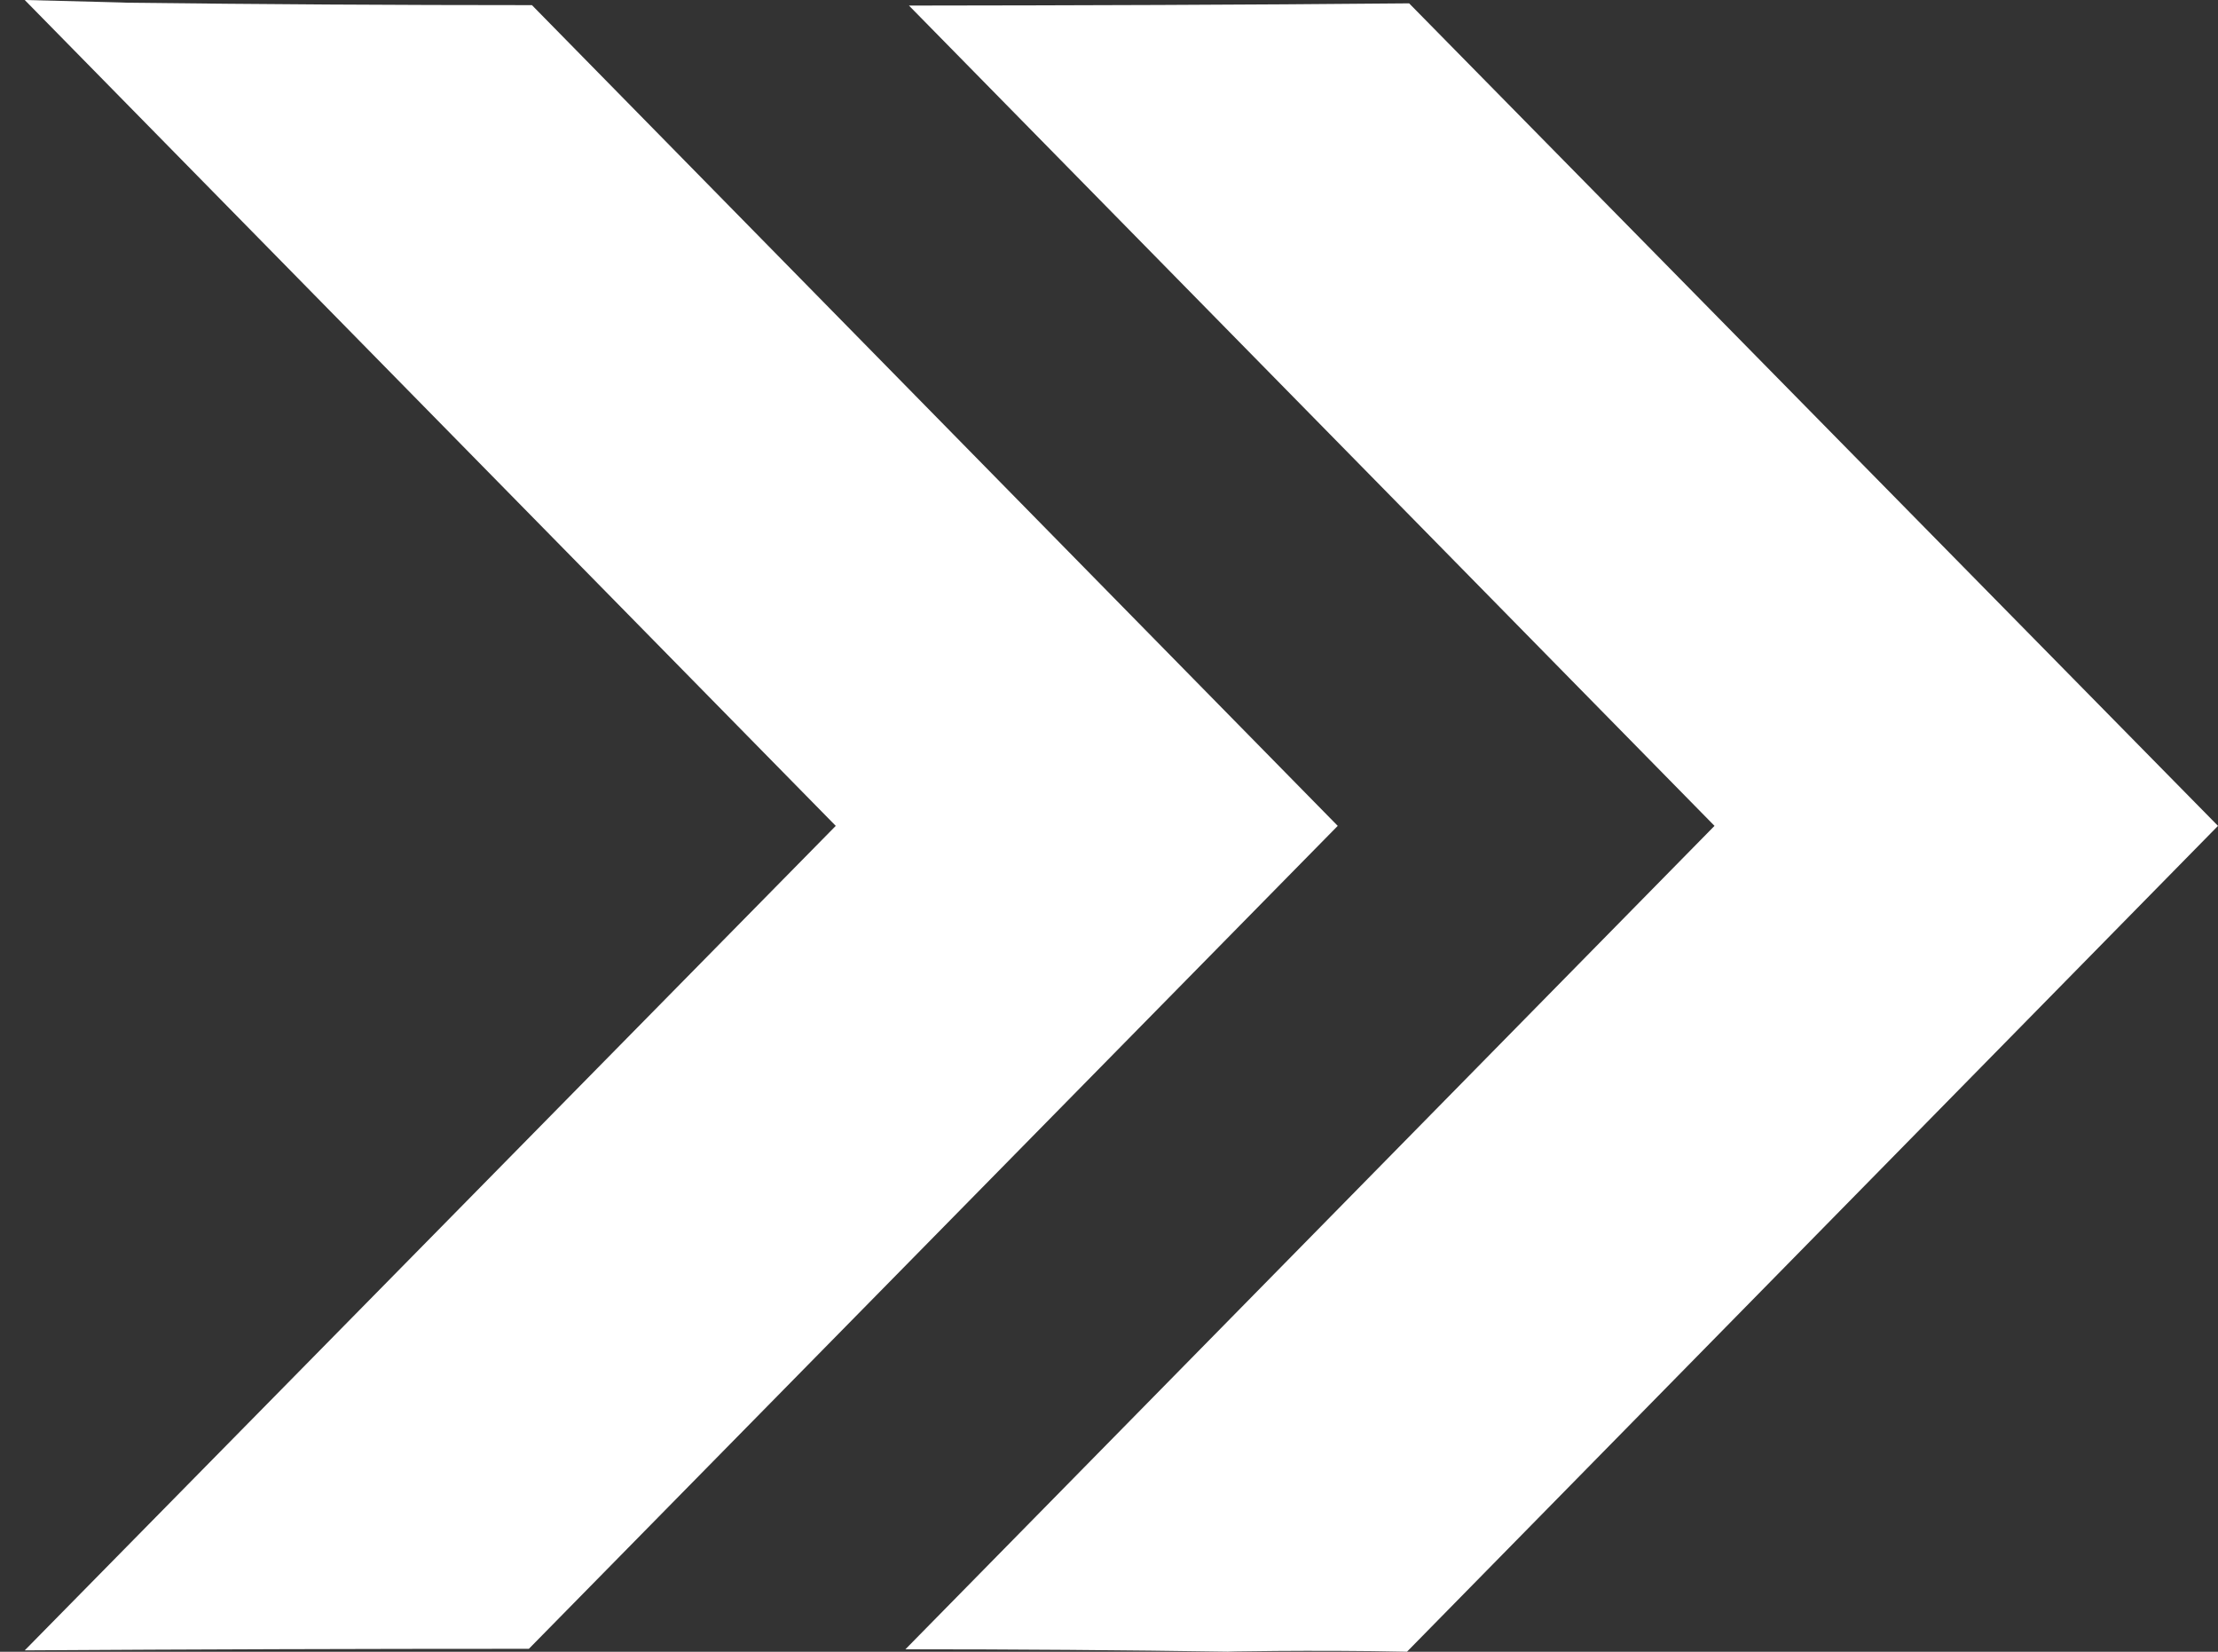
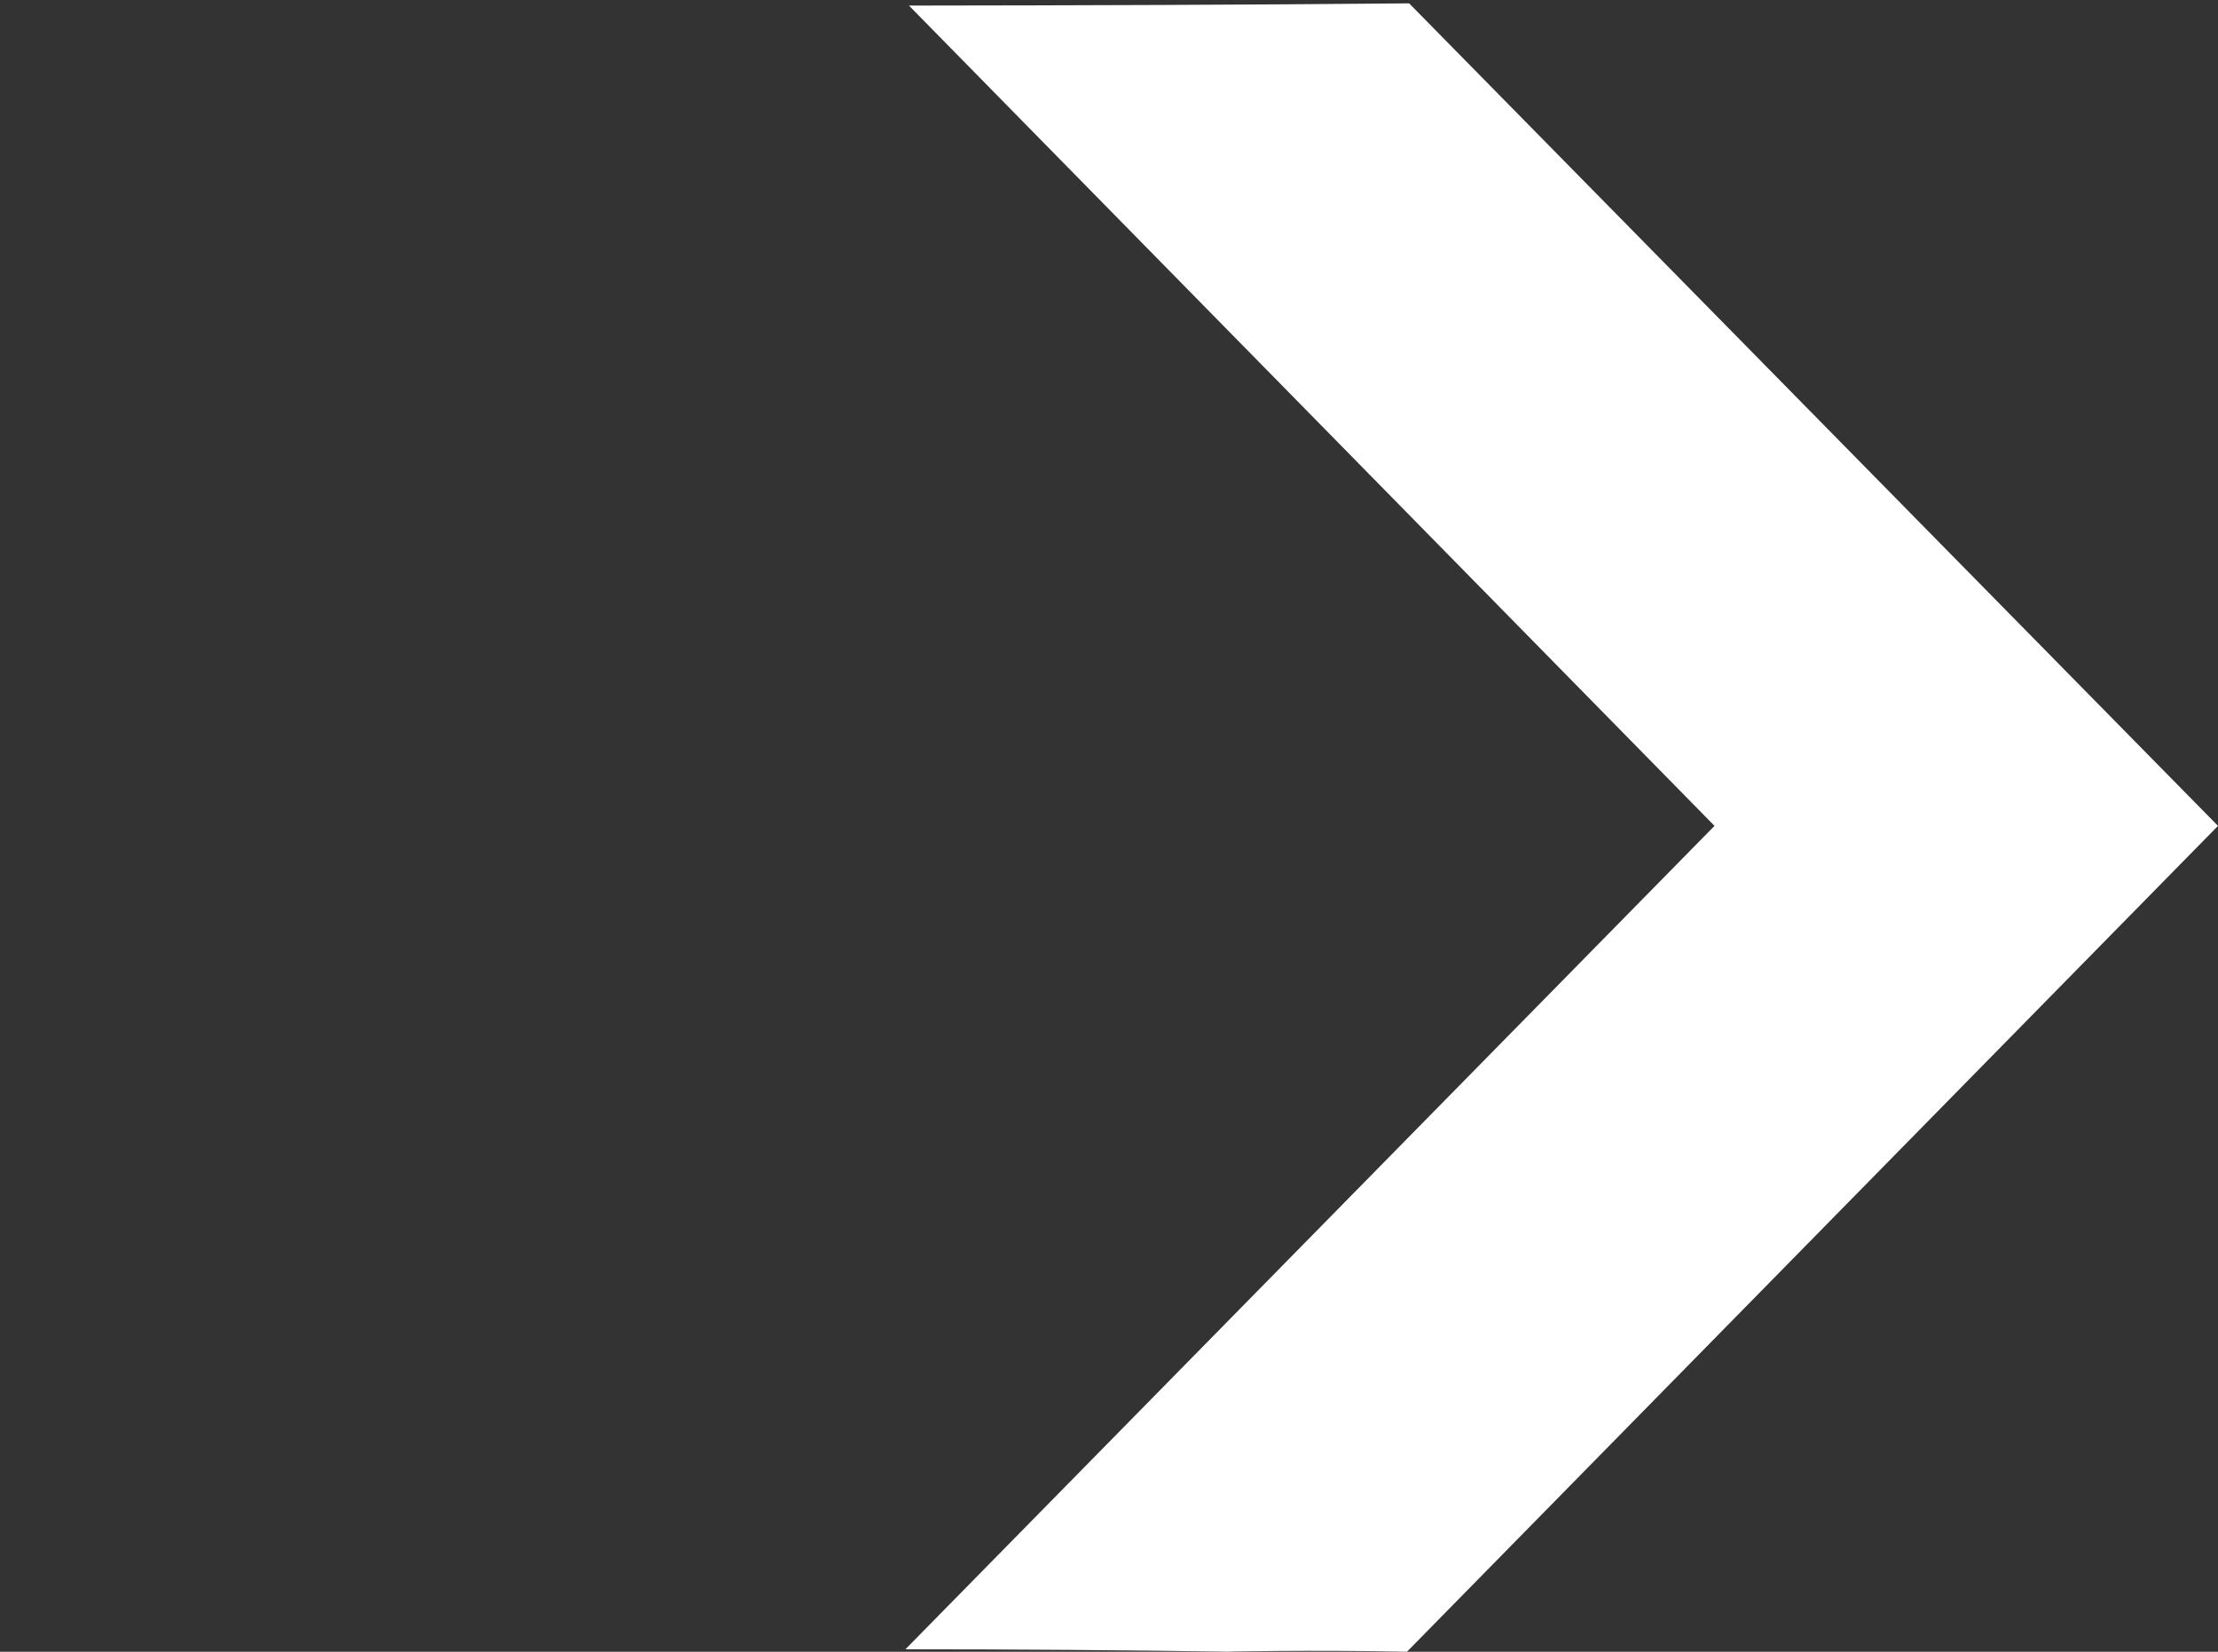
<svg xmlns="http://www.w3.org/2000/svg" width="47" height="35" viewBox="0 0 47 35" fill="none">
  <rect x="0" y="0" width="47" height="35" fill="#333333" stroke="none" />
-   <path d="M0.524 0L17.71 17.5L0.524 34.971C4.088 34.949 7.649 34.938 11.207 34.938L28.347 17.5L11.272 0.109C8.395 0.109 5.519 0.091 2.642 0.057C2.846 0.057 1.787 0.033 0.524 0Z" fill="white" />
  <path d="M19.261 0.118L36.331 17.5L19.186 34.948C21.49 34.948 23.794 34.965 26.098 35C25.587 35 27.891 34.957 29.814 35L47 17.5L29.86 0.071C26.326 0.104 22.819 0.114 19.261 0.118Z" fill="white" />
</svg>